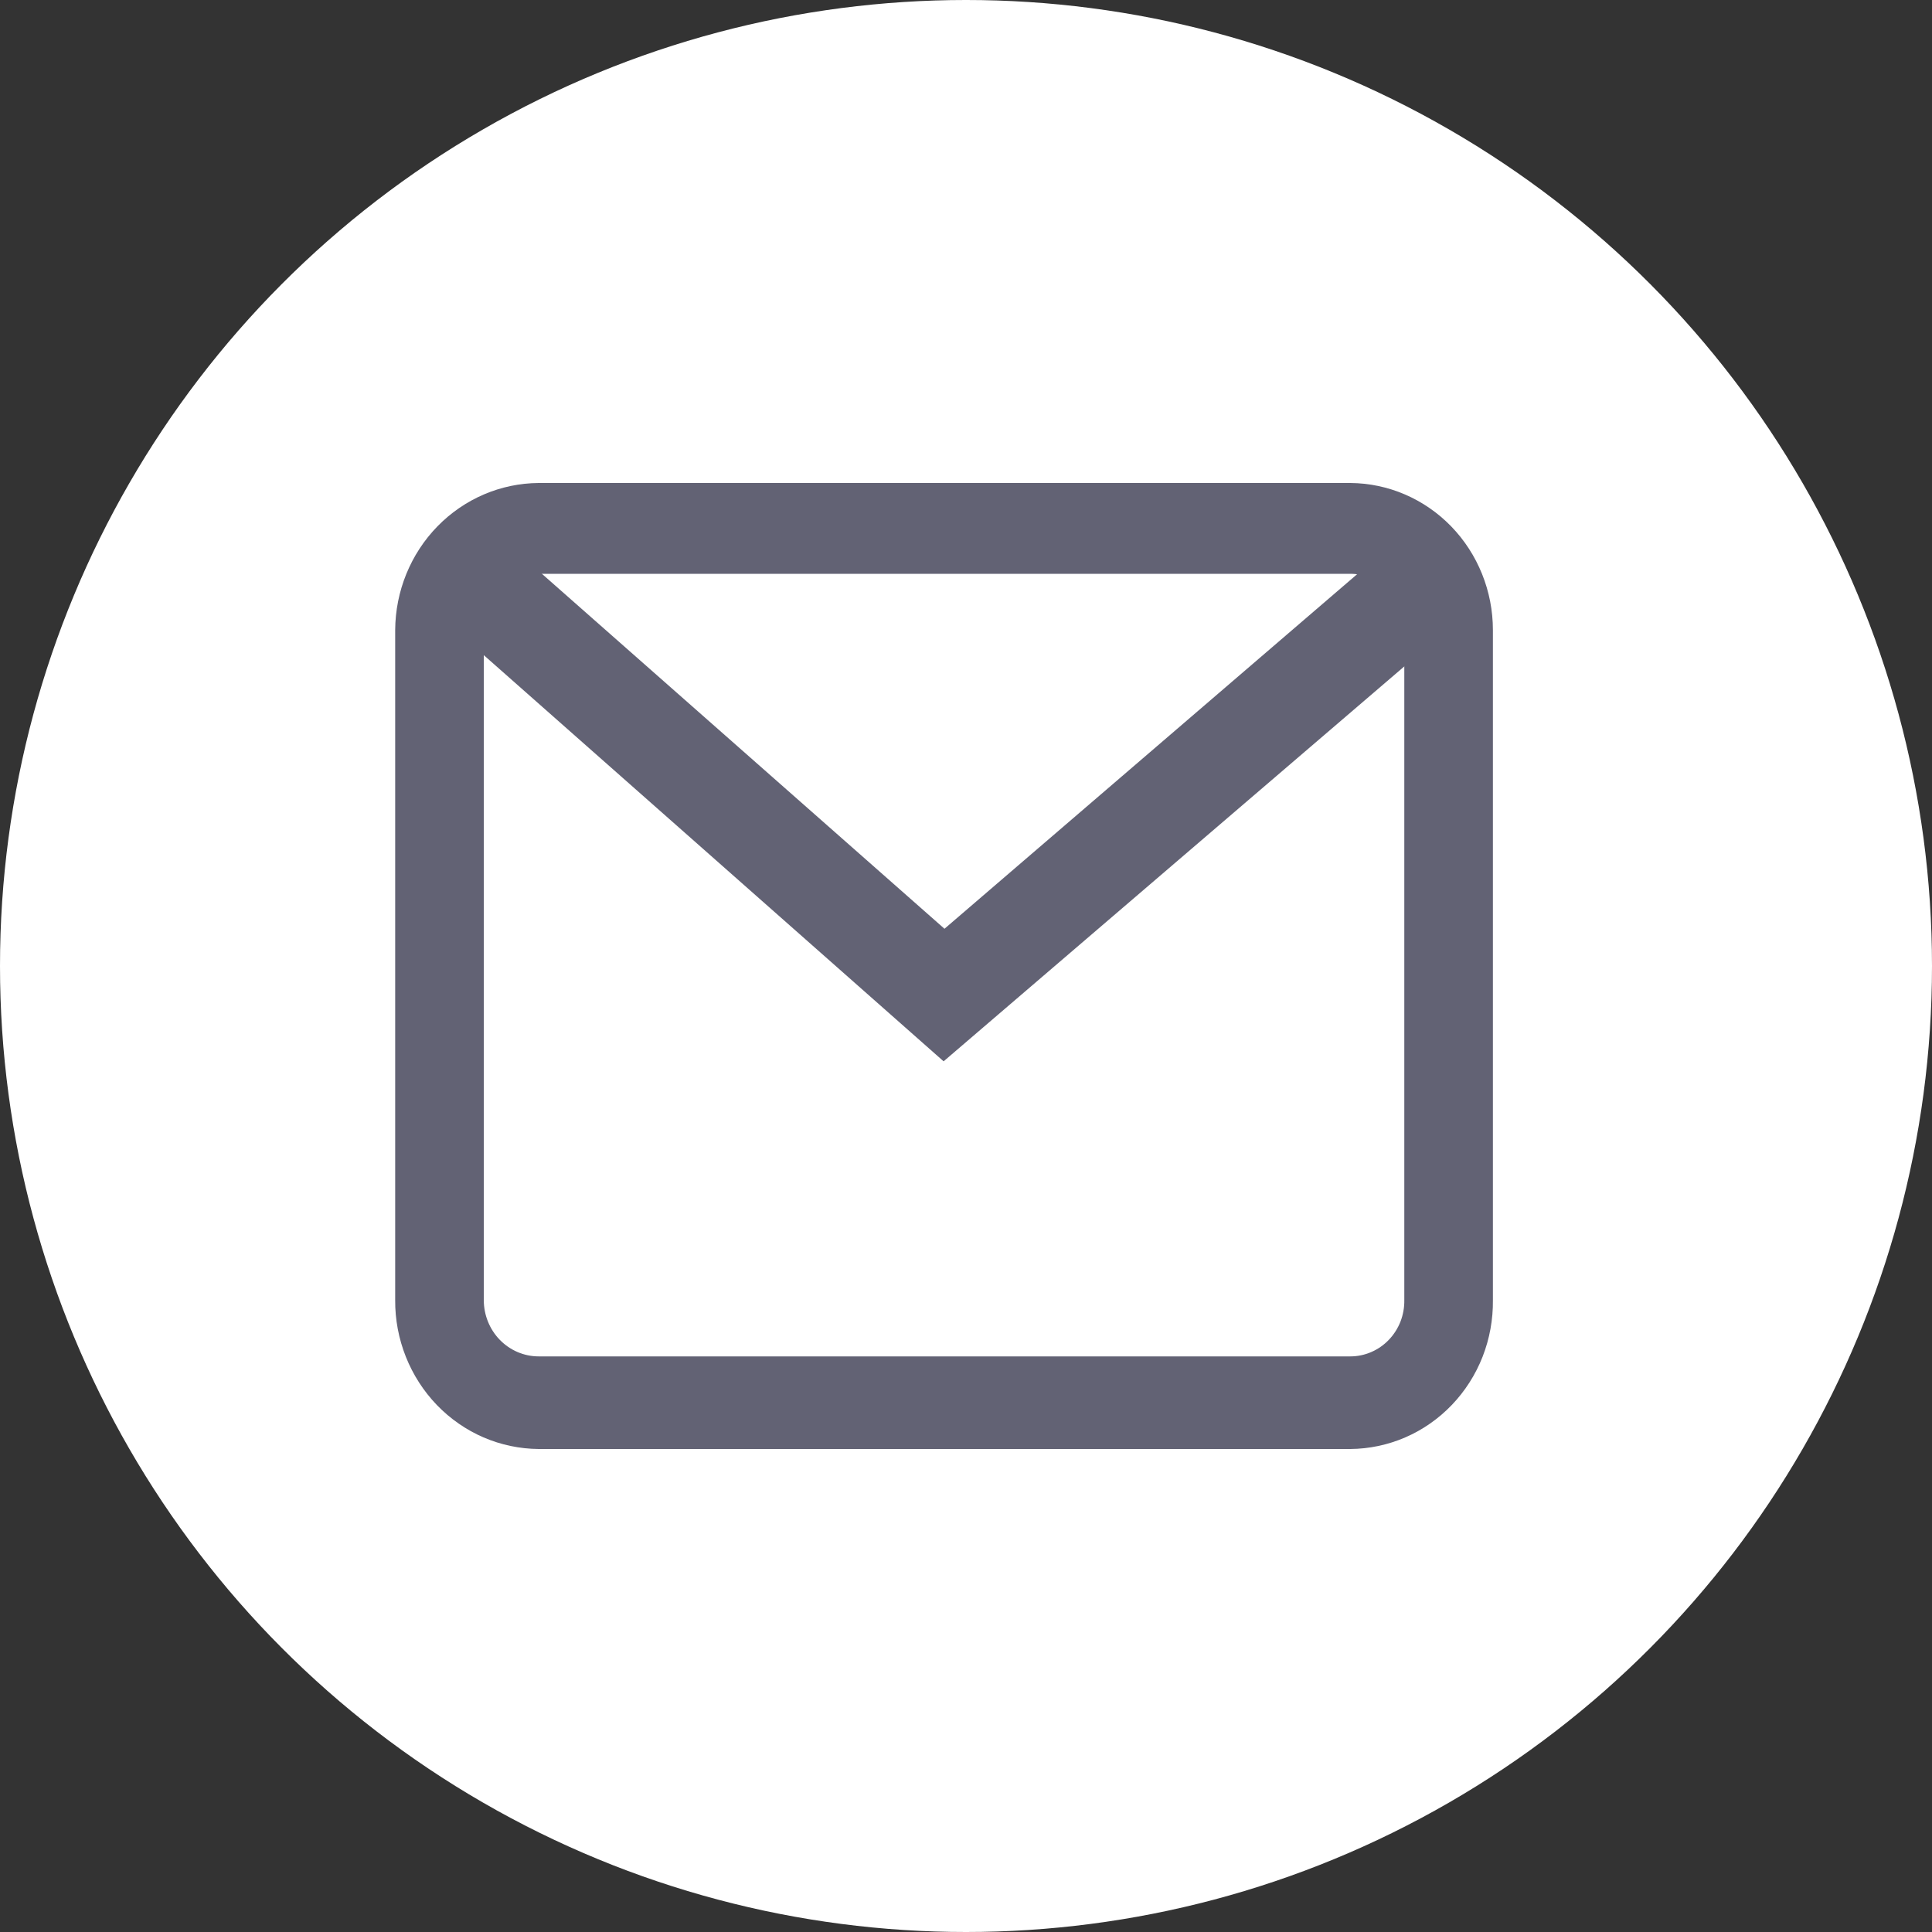
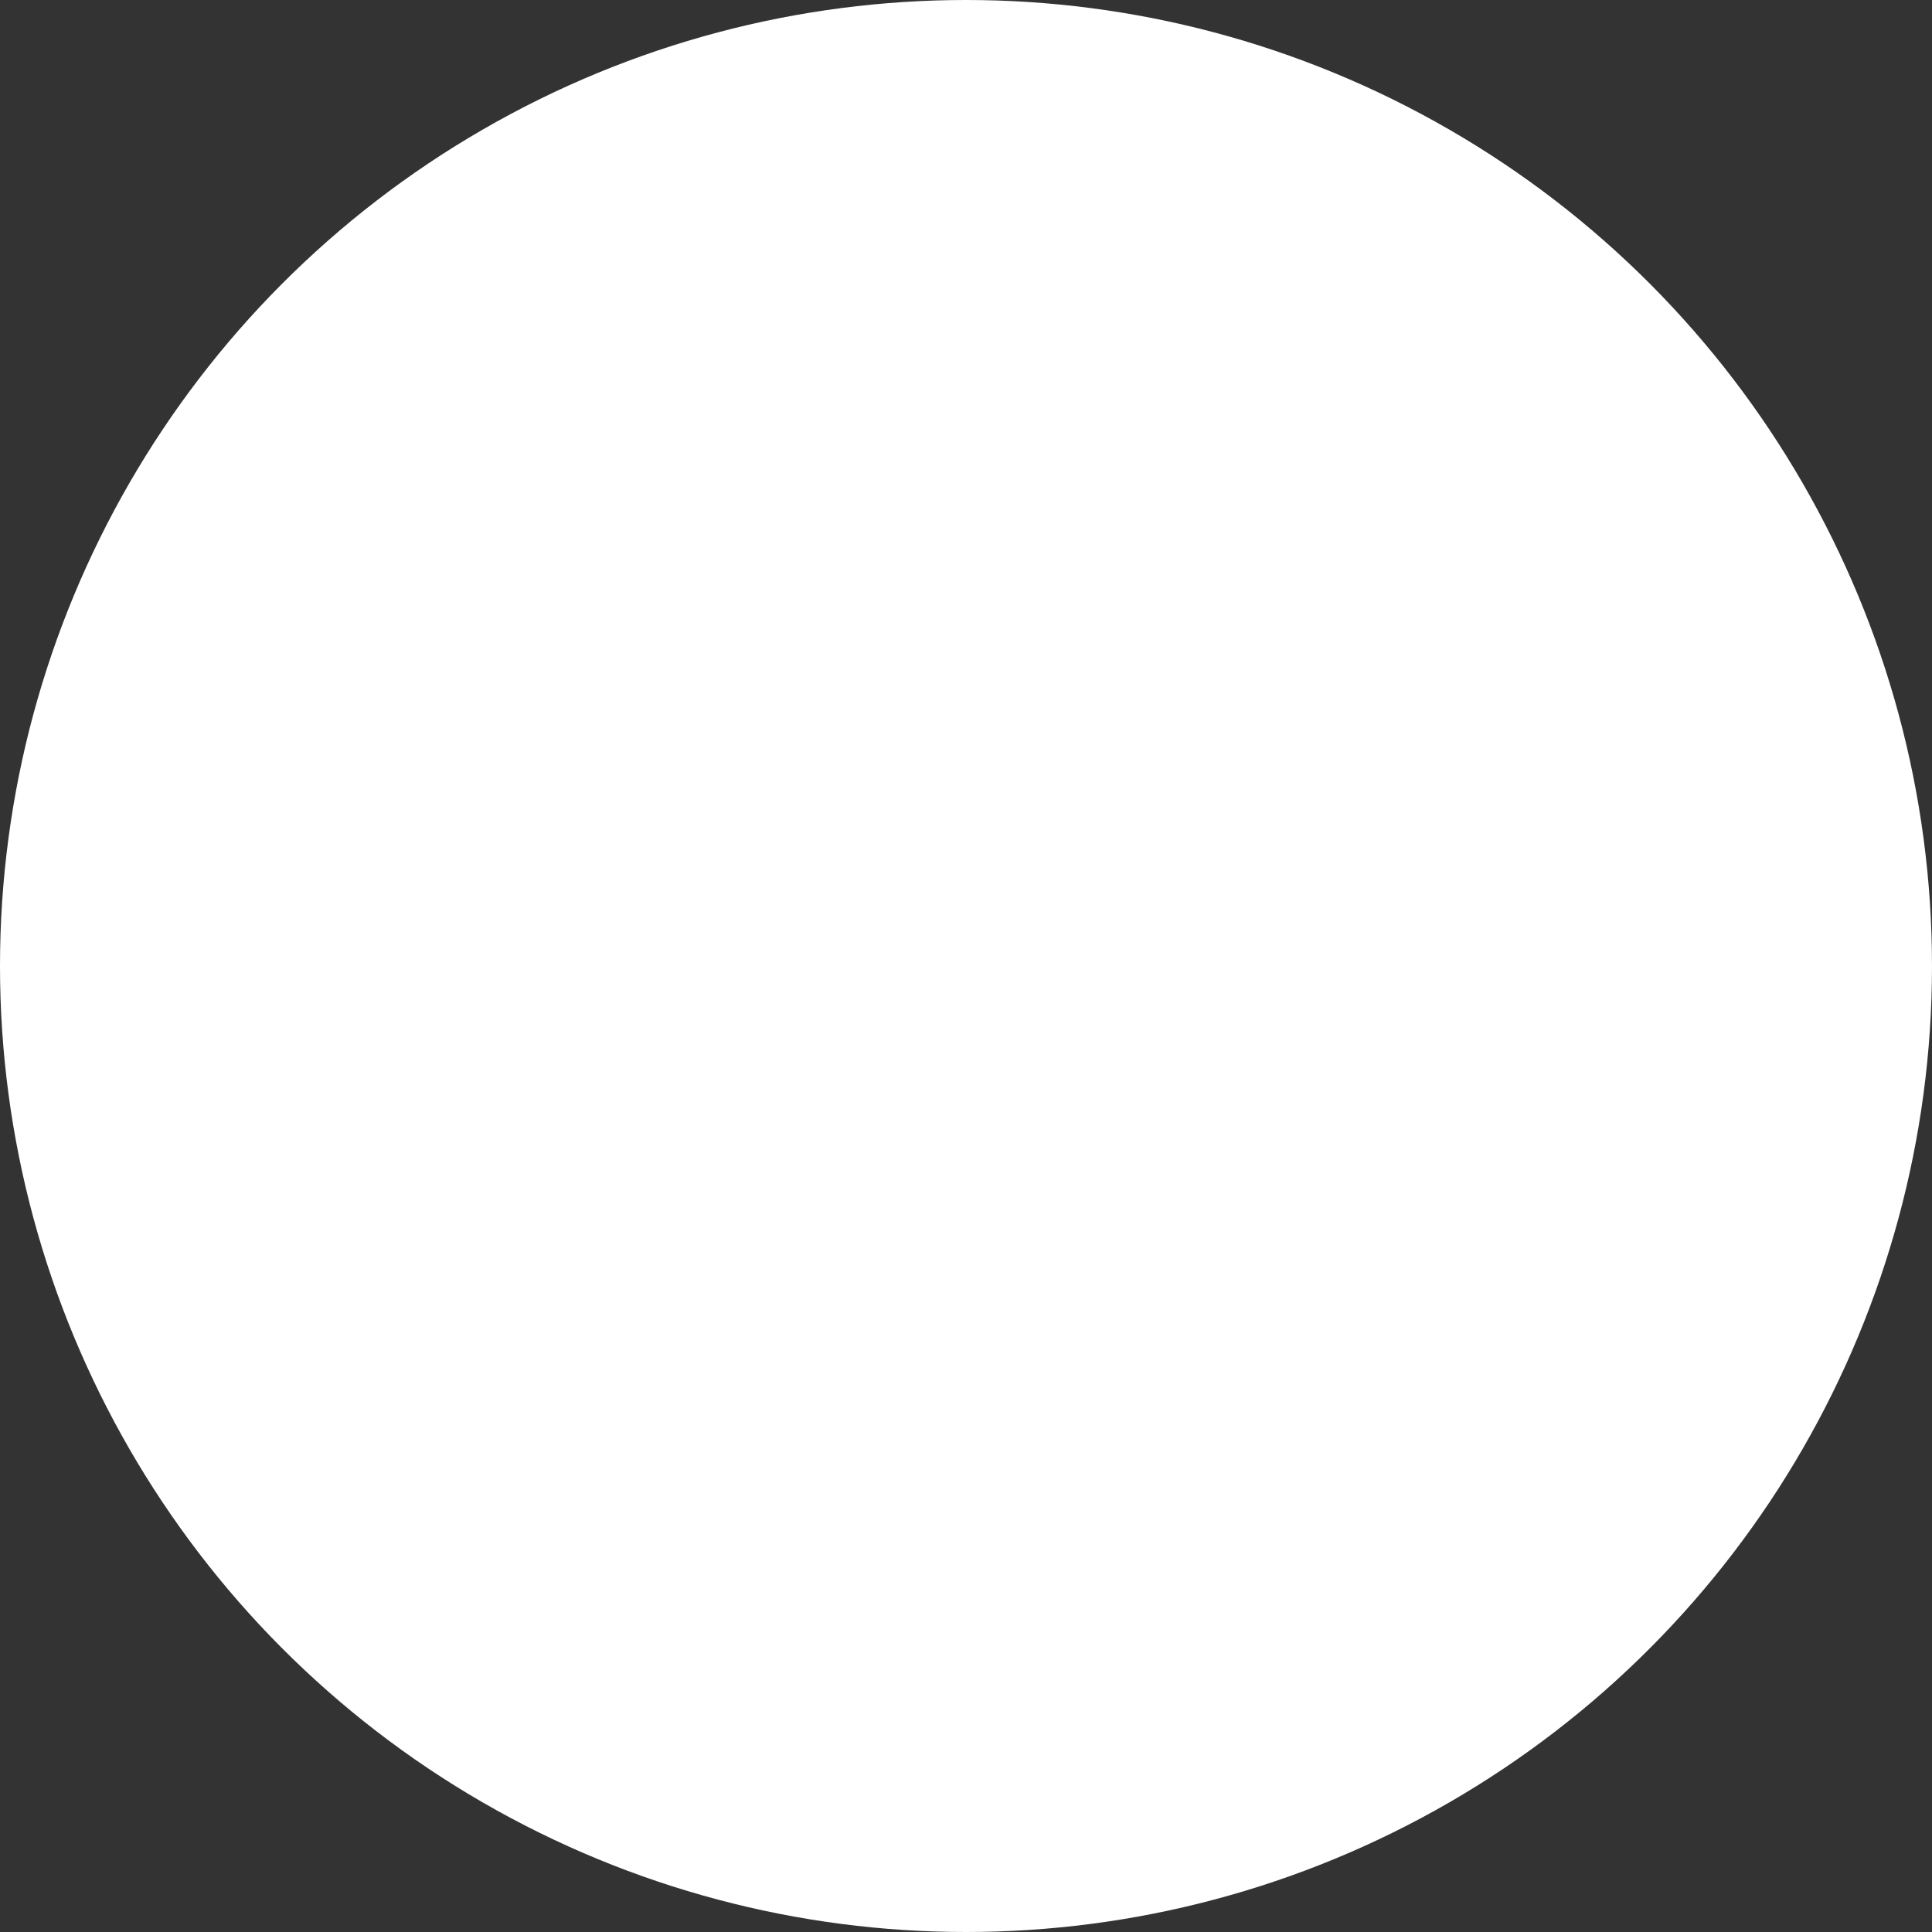
<svg xmlns="http://www.w3.org/2000/svg" fill="none" viewBox="0 0 44 44" height="44" width="44">
  <rect x="0" y="0" width="44" height="44" fill="#333333" stroke="none" />
  <circle fill="white" r="22" cy="22" cx="22" />
  <g clip-path="url(#clip0_2867_4160)">
-     <path fill="#626274" d="M30.752 33H12.269C11.837 32.997 11.41 32.907 11.012 32.736C10.614 32.564 10.253 32.313 9.949 31.998C9.646 31.683 9.406 31.31 9.243 30.9C9.08 30.49 8.997 30.052 9 29.609V14.35C9.005 13.463 9.351 12.614 9.963 11.987C10.575 11.36 11.403 11.005 12.269 11H30.752C31.615 11.005 32.441 11.361 33.05 11.988C33.658 12.616 34 13.465 34 14.35V29.609C34.005 30.051 33.925 30.489 33.765 30.899C33.604 31.309 33.366 31.682 33.064 31.997C32.762 32.312 32.403 32.563 32.006 32.735C31.609 32.907 31.182 32.997 30.752 33ZM12.269 13.068C11.937 13.068 11.619 13.203 11.384 13.443C11.15 13.684 11.018 14.01 11.018 14.35V29.609C11.018 29.949 11.15 30.275 11.384 30.515C11.619 30.756 11.937 30.891 12.269 30.891H30.752C30.915 30.891 31.076 30.858 31.227 30.793C31.378 30.728 31.515 30.634 31.629 30.514C31.744 30.395 31.834 30.253 31.895 30.098C31.955 29.943 31.985 29.776 31.982 29.609V14.35C31.985 14.182 31.955 14.016 31.895 13.861C31.834 13.705 31.744 13.564 31.629 13.444C31.515 13.325 31.378 13.23 31.227 13.166C31.076 13.101 30.915 13.068 30.752 13.068H12.269Z" />
+     <path fill="#626274" d="M30.752 33H12.269C10.614 32.564 10.253 32.313 9.949 31.998C9.646 31.683 9.406 31.31 9.243 30.9C9.08 30.49 8.997 30.052 9 29.609V14.35C9.005 13.463 9.351 12.614 9.963 11.987C10.575 11.36 11.403 11.005 12.269 11H30.752C31.615 11.005 32.441 11.361 33.05 11.988C33.658 12.616 34 13.465 34 14.35V29.609C34.005 30.051 33.925 30.489 33.765 30.899C33.604 31.309 33.366 31.682 33.064 31.997C32.762 32.312 32.403 32.563 32.006 32.735C31.609 32.907 31.182 32.997 30.752 33ZM12.269 13.068C11.937 13.068 11.619 13.203 11.384 13.443C11.15 13.684 11.018 14.01 11.018 14.35V29.609C11.018 29.949 11.15 30.275 11.384 30.515C11.619 30.756 11.937 30.891 12.269 30.891H30.752C30.915 30.891 31.076 30.858 31.227 30.793C31.378 30.728 31.515 30.634 31.629 30.514C31.744 30.395 31.834 30.253 31.895 30.098C31.955 29.943 31.985 29.776 31.982 29.609V14.35C31.985 14.182 31.955 14.016 31.895 13.861C31.834 13.705 31.744 13.564 31.629 13.444C31.515 13.325 31.378 13.23 31.227 13.166C31.076 13.101 30.915 13.068 30.752 13.068H12.269Z" />
    <path fill="#626274" d="M21.49 24.171L10.09 14.101L11.543 12.364L21.51 21.152L31.761 12.344L33.213 14.122L21.49 24.171Z" />
  </g>
  <defs>
    <clipPath id="clip0_2867_4160">
-       <rect transform="translate(9 11)" fill="white" height="22" width="25" />
-     </clipPath>
+       </clipPath>
  </defs>
</svg>